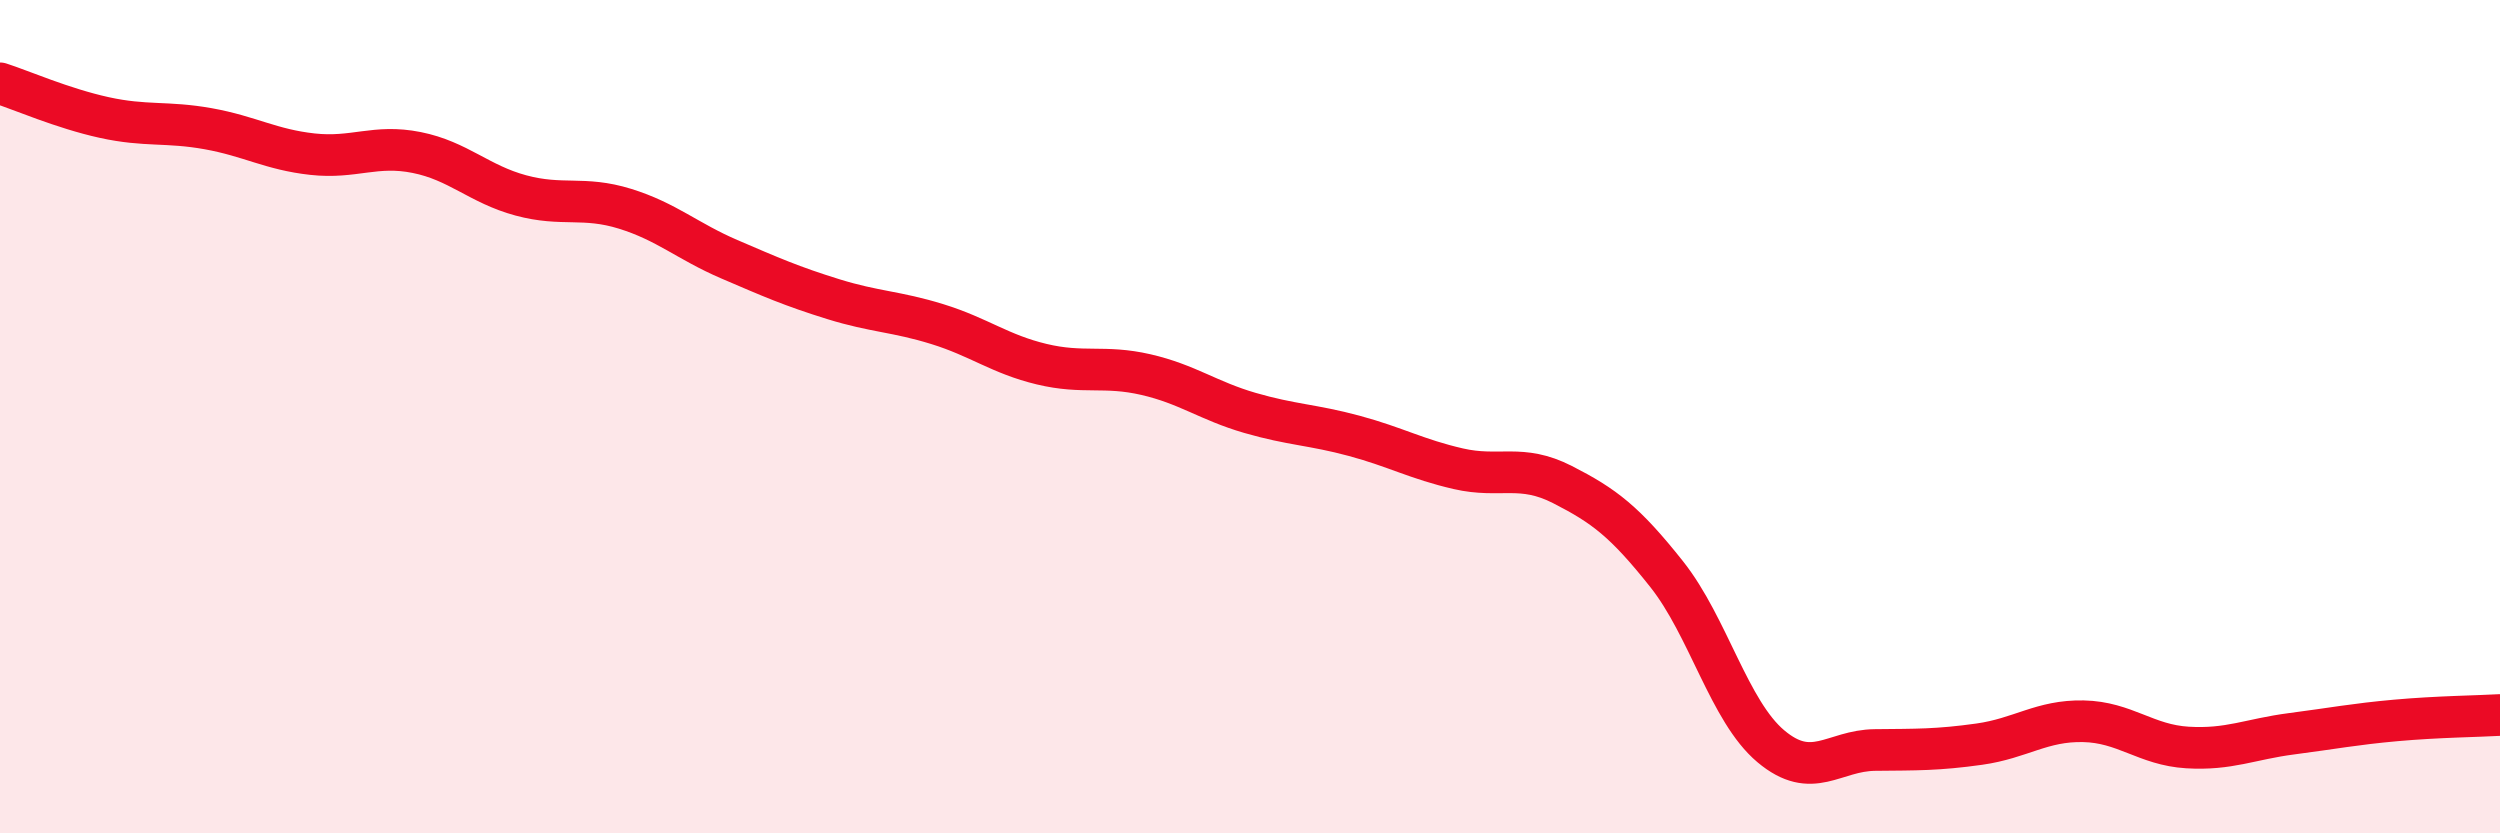
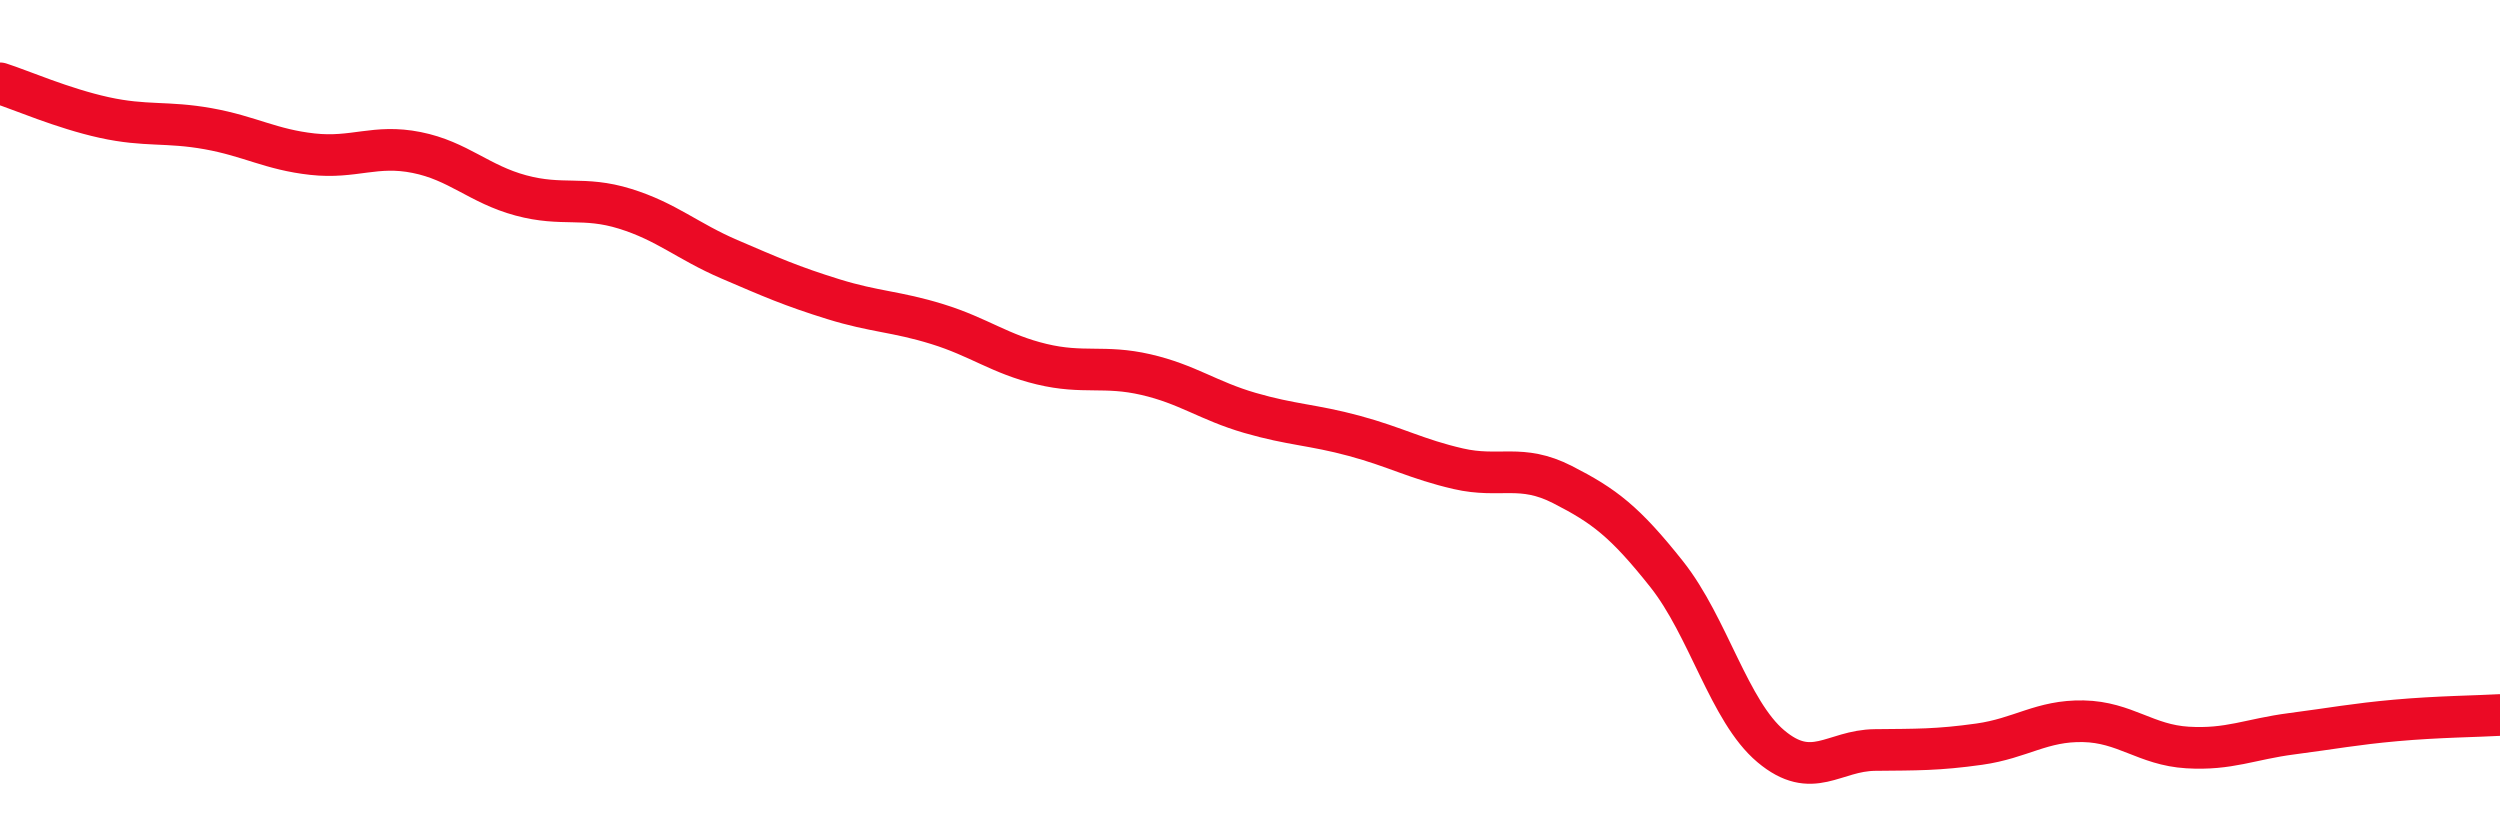
<svg xmlns="http://www.w3.org/2000/svg" width="60" height="20" viewBox="0 0 60 20">
-   <path d="M 0,2 C 0.5,2.16 1.5,2.6 2.5,2.82 C 3.5,3.04 4,2.91 5,3.09 C 6,3.27 6.5,3.59 7.5,3.7 C 8.5,3.81 9,3.46 10,3.66 C 11,3.86 11.5,4.42 12.5,4.69 C 13.5,4.96 14,4.7 15,5.01 C 16,5.32 16.5,5.79 17.5,6.22 C 18.5,6.65 19,6.87 20,7.18 C 21,7.49 21.5,7.47 22.5,7.78 C 23.5,8.09 24,8.5 25,8.74 C 26,8.98 26.5,8.76 27.5,8.99 C 28.5,9.22 29,9.62 30,9.91 C 31,10.2 31.5,10.19 32.5,10.46 C 33.5,10.73 34,11.02 35,11.25 C 36,11.48 36.5,11.12 37.5,11.63 C 38.5,12.14 39,12.52 40,13.78 C 41,15.04 41.5,17.07 42.5,17.91 C 43.5,18.75 44,18.01 45,18 C 46,17.99 46.5,18 47.5,17.86 C 48.5,17.72 49,17.29 50,17.31 C 51,17.33 51.5,17.88 52.5,17.94 C 53.5,18 54,17.74 55,17.61 C 56,17.48 56.5,17.38 57.5,17.29 C 58.5,17.2 59.5,17.19 60,17.16L60 20L0 20Z" fill="#EB0A25" opacity="0.1" stroke-linecap="round" stroke-linejoin="round" />
  <path d="M 0,2 C 0.5,2.16 1.5,2.6 2.5,2.82 C 3.5,3.04 4,2.91 5,3.09 C 6,3.27 6.5,3.59 7.5,3.7 C 8.5,3.81 9,3.46 10,3.66 C 11,3.86 11.5,4.42 12.5,4.69 C 13.5,4.96 14,4.7 15,5.01 C 16,5.32 16.5,5.79 17.5,6.22 C 18.5,6.65 19,6.87 20,7.18 C 21,7.49 21.5,7.47 22.5,7.78 C 23.5,8.09 24,8.5 25,8.74 C 26,8.98 26.5,8.76 27.5,8.99 C 28.5,9.22 29,9.62 30,9.91 C 31,10.2 31.5,10.19 32.5,10.46 C 33.5,10.73 34,11.02 35,11.25 C 36,11.48 36.5,11.12 37.5,11.63 C 38.5,12.14 39,12.52 40,13.78 C 41,15.04 41.5,17.07 42.5,17.91 C 43.5,18.75 44,18.01 45,18 C 46,17.99 46.5,18 47.5,17.86 C 48.5,17.72 49,17.29 50,17.31 C 51,17.33 51.5,17.88 52.5,17.94 C 53.5,18 54,17.74 55,17.61 C 56,17.48 56.5,17.38 57.5,17.29 C 58.5,17.2 59.5,17.19 60,17.16" stroke="#EB0A25" stroke-width="1" fill="none" stroke-linecap="round" stroke-linejoin="round" />
</svg>